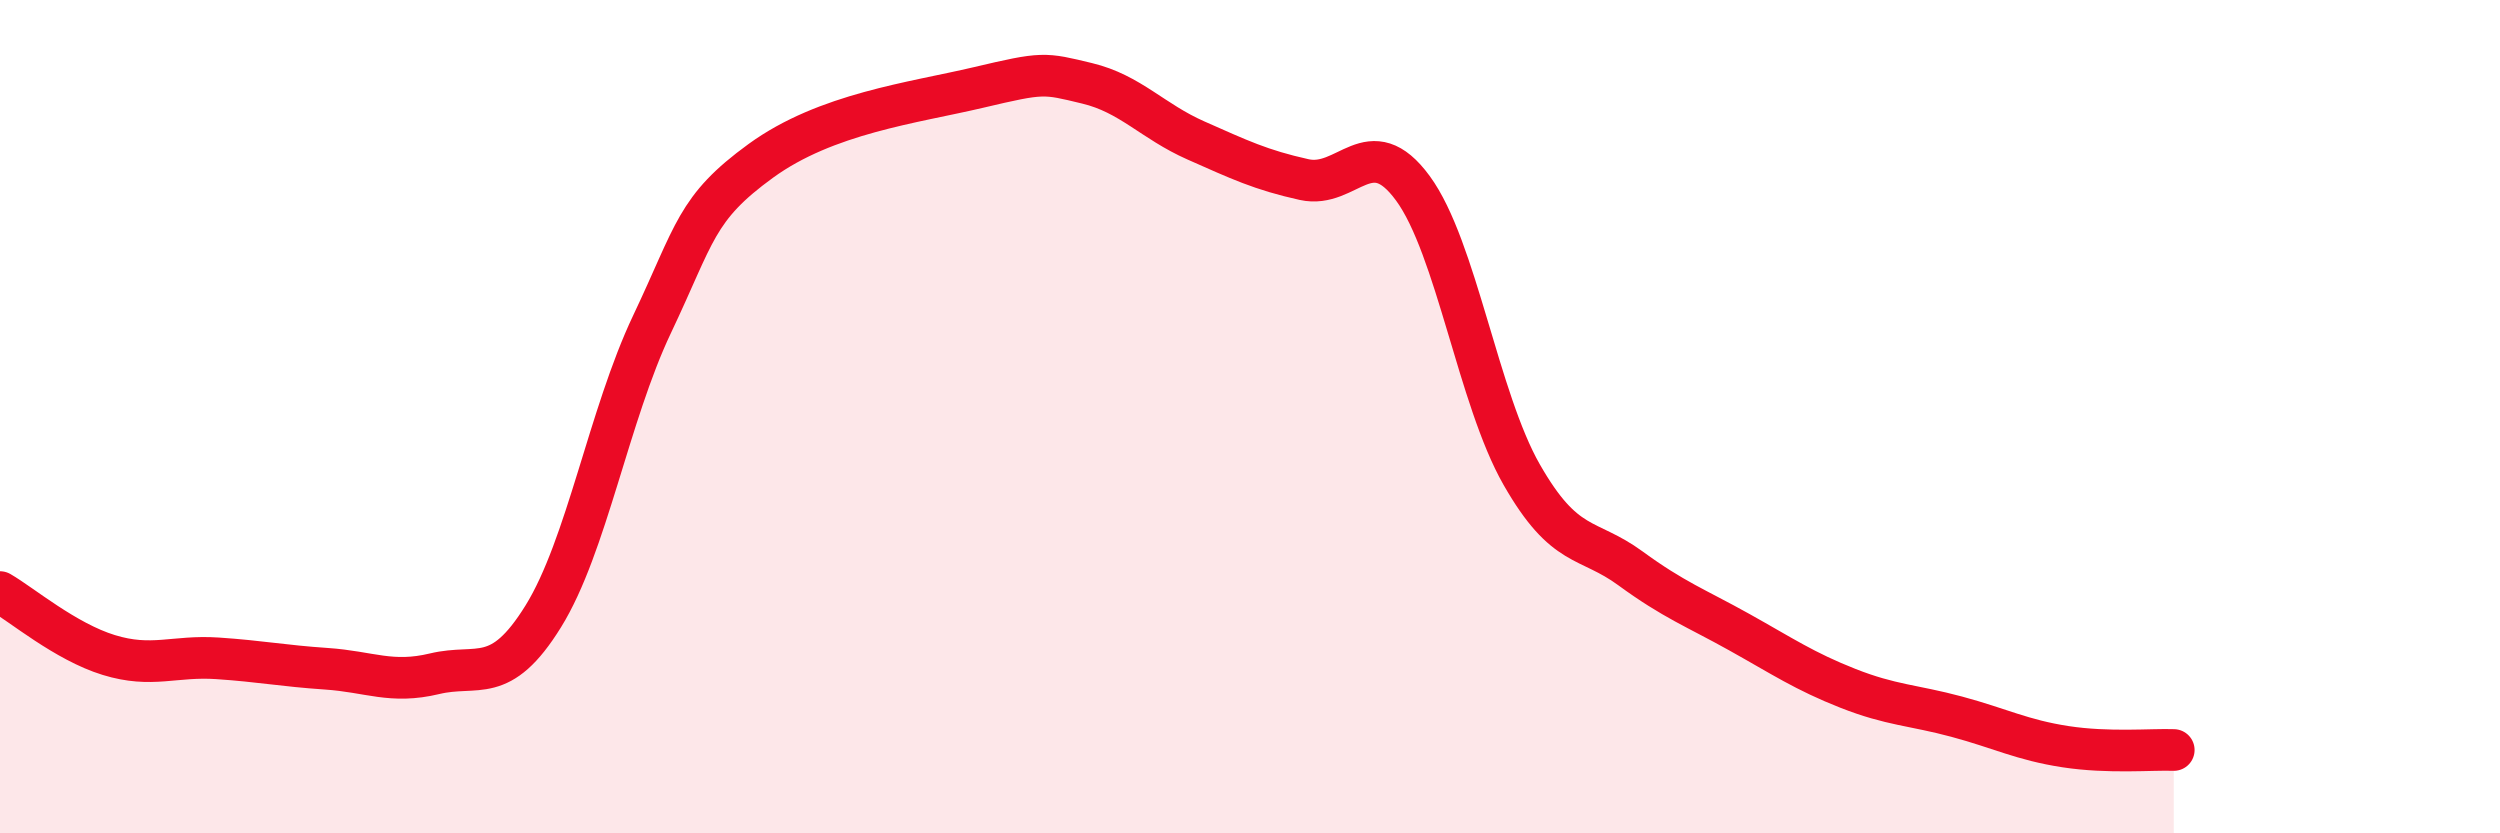
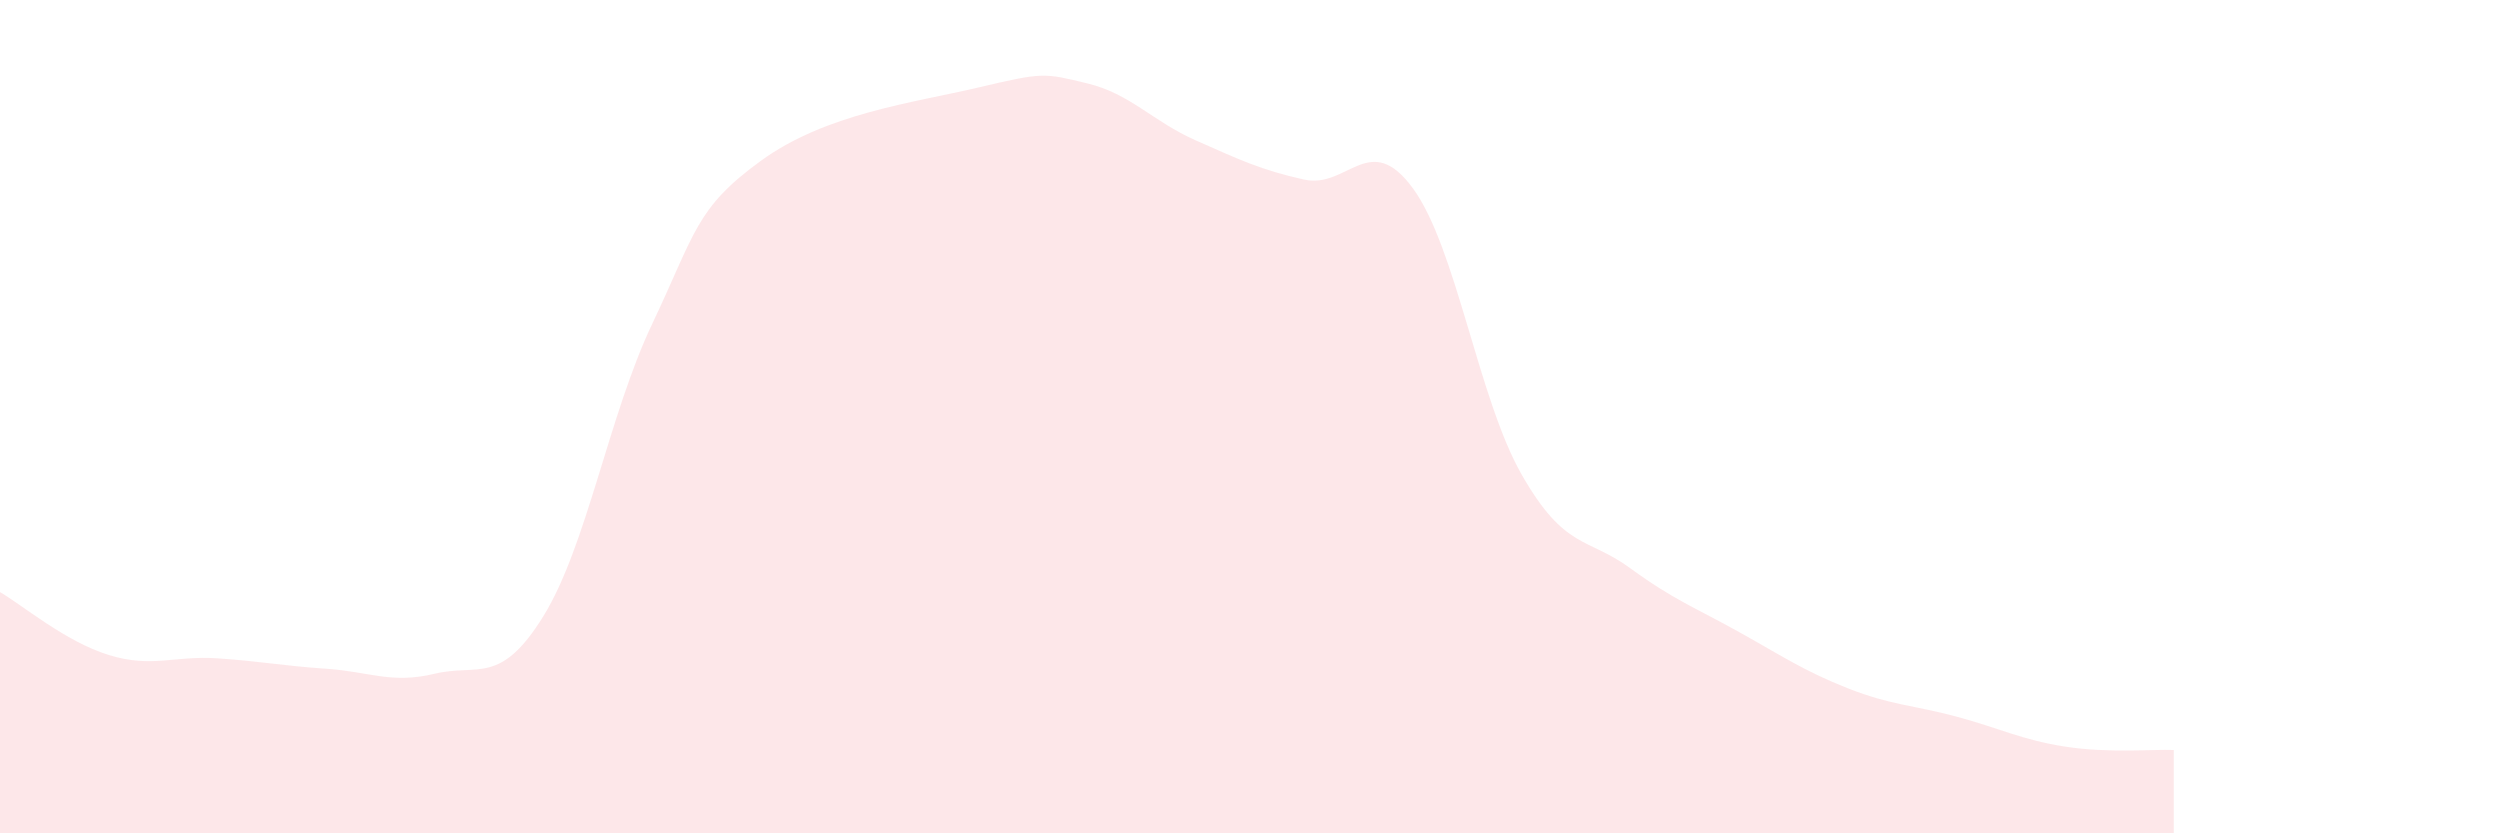
<svg xmlns="http://www.w3.org/2000/svg" width="60" height="20" viewBox="0 0 60 20">
  <path d="M 0,14.21 C 0.52,14.51 1.57,15.4 2.61,15.72 C 3.65,16.04 4.18,15.73 5.22,15.8 C 6.26,15.87 6.79,15.98 7.83,16.05 C 8.87,16.12 9.39,16.42 10.43,16.17 C 11.47,15.92 12,16.47 13.04,14.79 C 14.08,13.11 14.61,9.97 15.65,7.78 C 16.69,5.59 16.69,5 18.26,3.86 C 19.83,2.72 21.91,2.47 23.48,2.1 C 25.05,1.73 25.05,1.75 26.09,2 C 27.13,2.25 27.66,2.91 28.7,3.37 C 29.74,3.83 30.26,4.08 31.3,4.31 C 32.34,4.54 32.87,3.1 33.91,4.52 C 34.95,5.94 35.48,9.57 36.52,11.39 C 37.56,13.21 38.09,12.88 39.13,13.64 C 40.17,14.4 40.7,14.59 41.74,15.17 C 42.78,15.75 43.31,16.11 44.35,16.52 C 45.39,16.93 45.92,16.92 46.96,17.2 C 48,17.48 48.53,17.76 49.57,17.92 C 50.61,18.08 51.65,17.98 52.17,18L52.17 20L0 20Z" fill="#EB0A25" opacity="0.1" stroke-linecap="round" stroke-linejoin="round" />
-   <path d="M 0,14.21 C 0.52,14.51 1.57,15.4 2.61,15.72 C 3.65,16.04 4.18,15.73 5.22,15.8 C 6.26,15.87 6.79,15.98 7.83,16.05 C 8.87,16.12 9.39,16.42 10.43,16.17 C 11.47,15.92 12,16.47 13.04,14.79 C 14.08,13.11 14.61,9.97 15.65,7.78 C 16.69,5.59 16.69,5 18.26,3.86 C 19.83,2.72 21.91,2.47 23.48,2.1 C 25.05,1.73 25.05,1.75 26.09,2 C 27.13,2.25 27.66,2.91 28.7,3.37 C 29.74,3.83 30.26,4.08 31.3,4.31 C 32.34,4.54 32.87,3.1 33.91,4.52 C 34.95,5.94 35.48,9.57 36.52,11.39 C 37.56,13.21 38.09,12.88 39.13,13.64 C 40.17,14.4 40.7,14.59 41.74,15.17 C 42.78,15.75 43.31,16.11 44.35,16.52 C 45.39,16.93 45.92,16.92 46.96,17.2 C 48,17.48 48.53,17.76 49.57,17.92 C 50.61,18.08 51.65,17.98 52.17,18" stroke="#EB0A25" stroke-width="1" fill="none" stroke-linecap="round" stroke-linejoin="round" />
</svg>